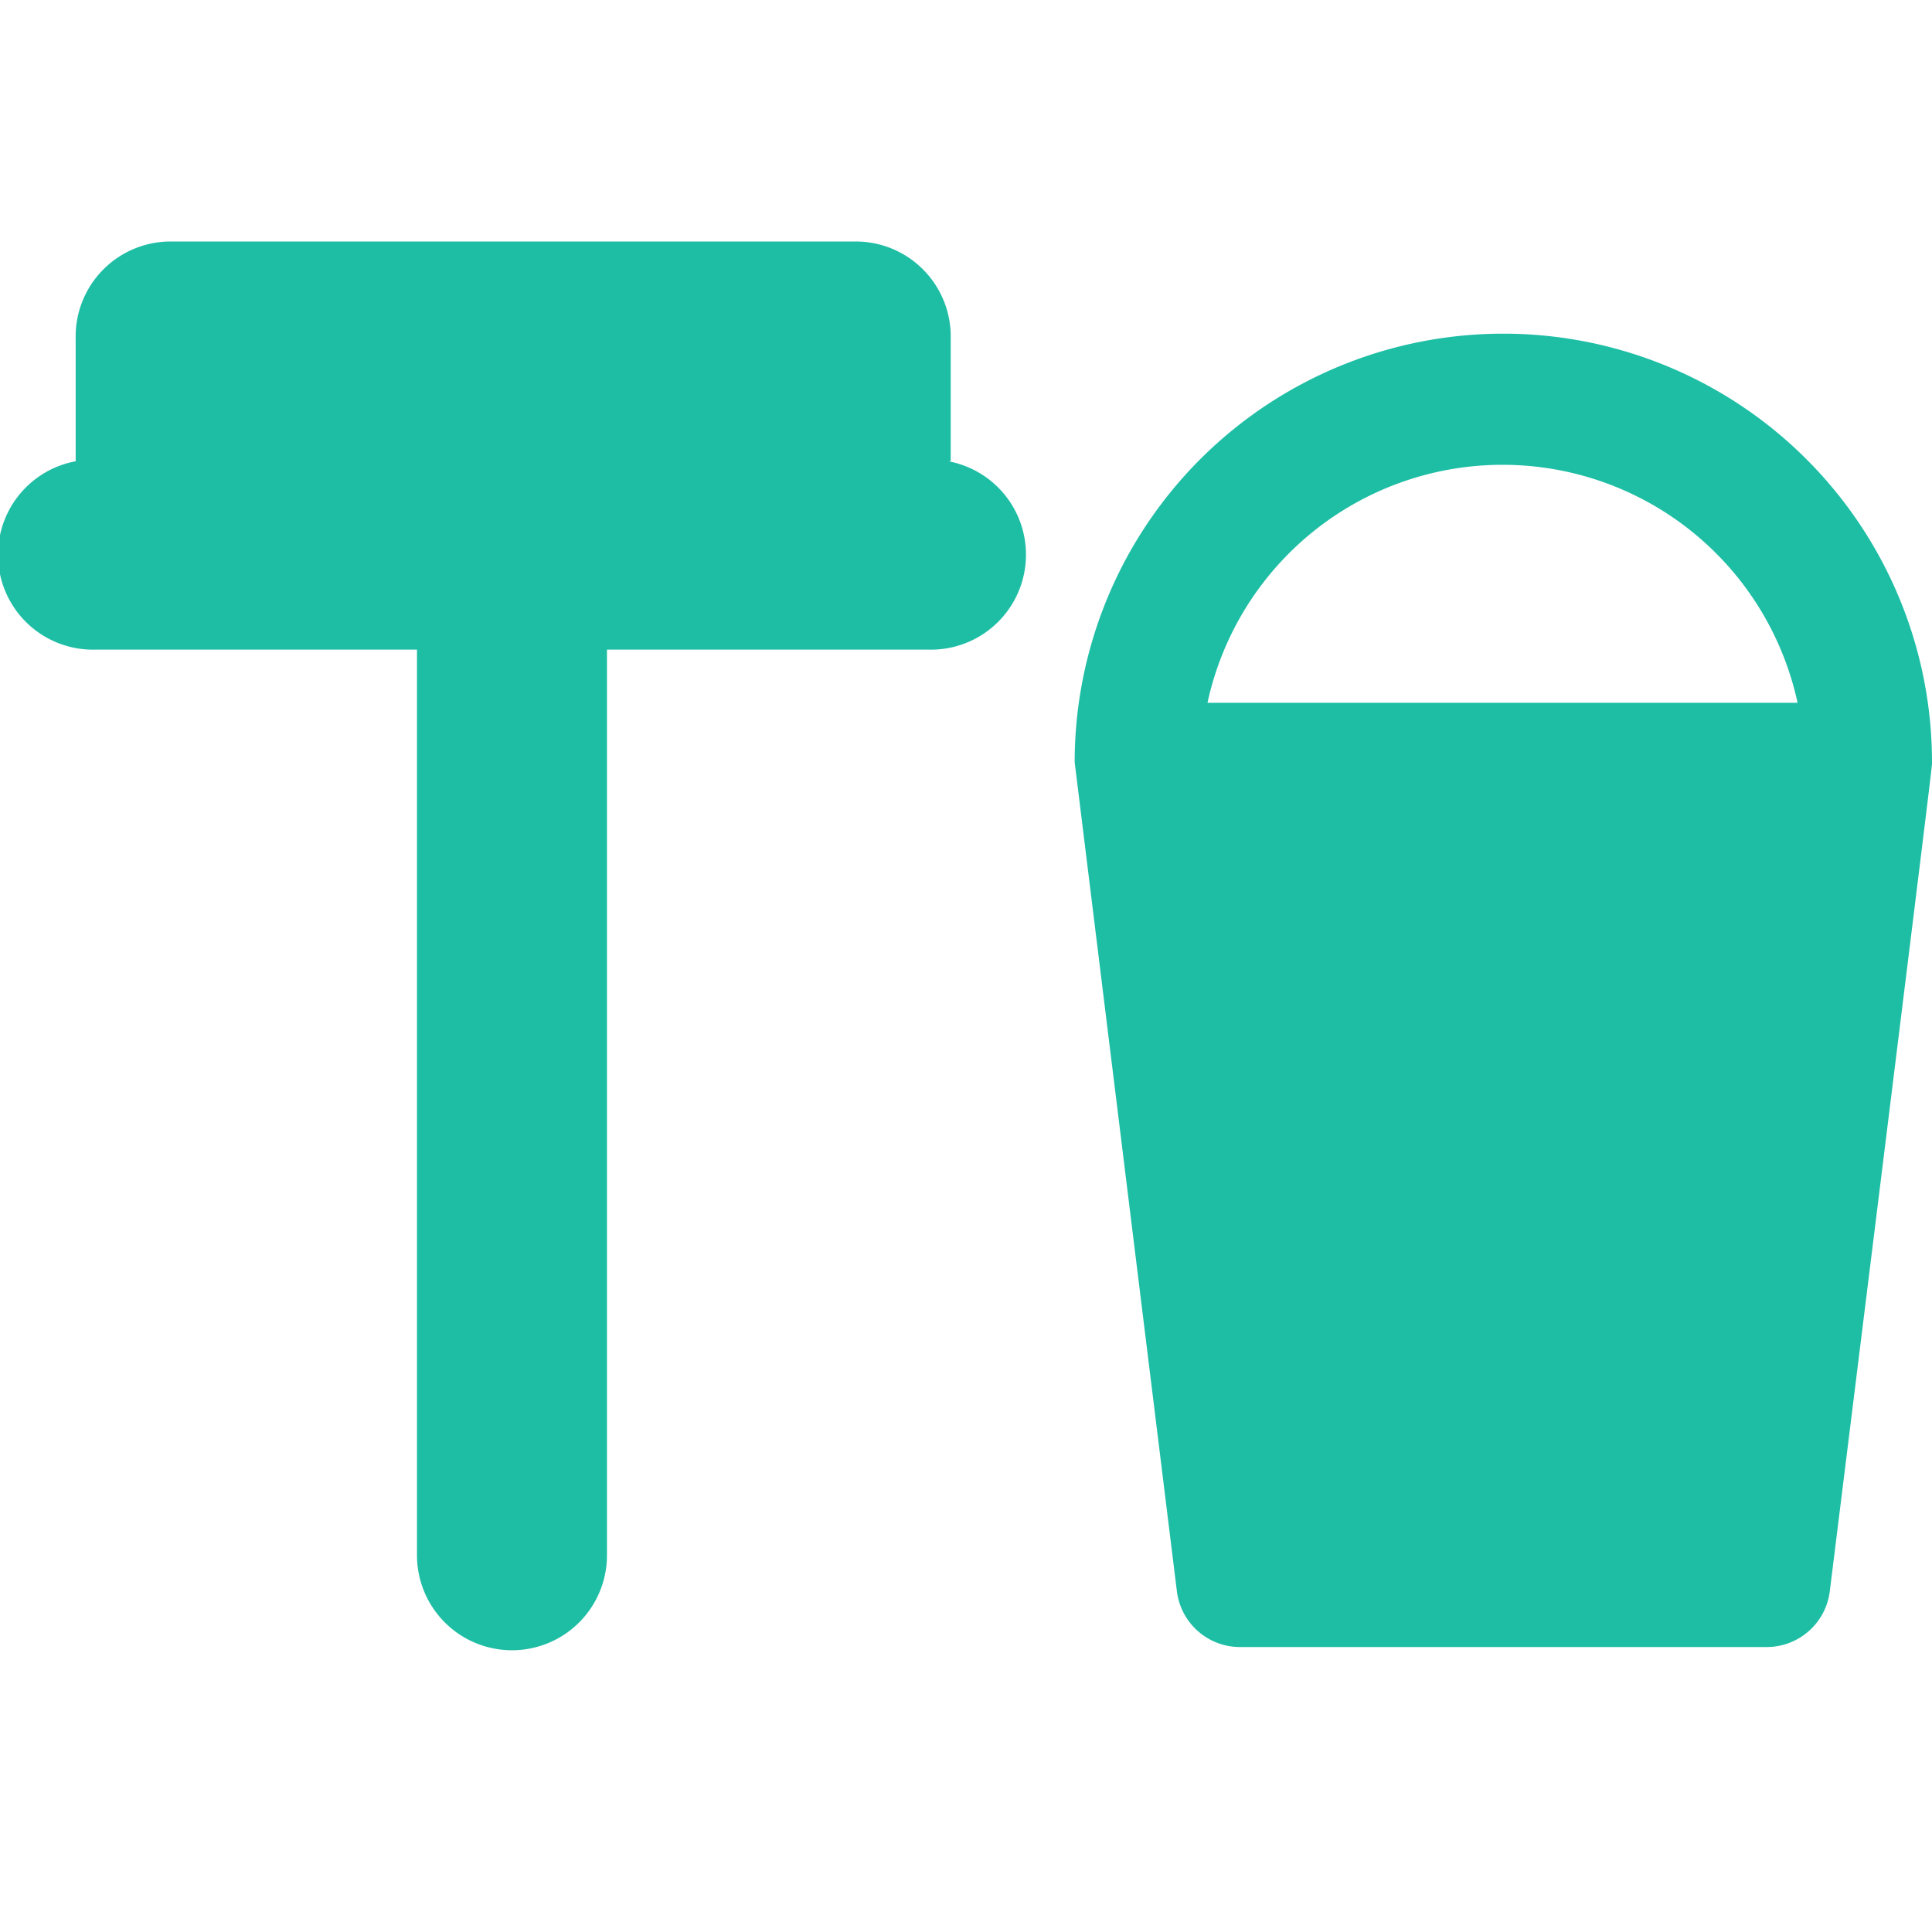
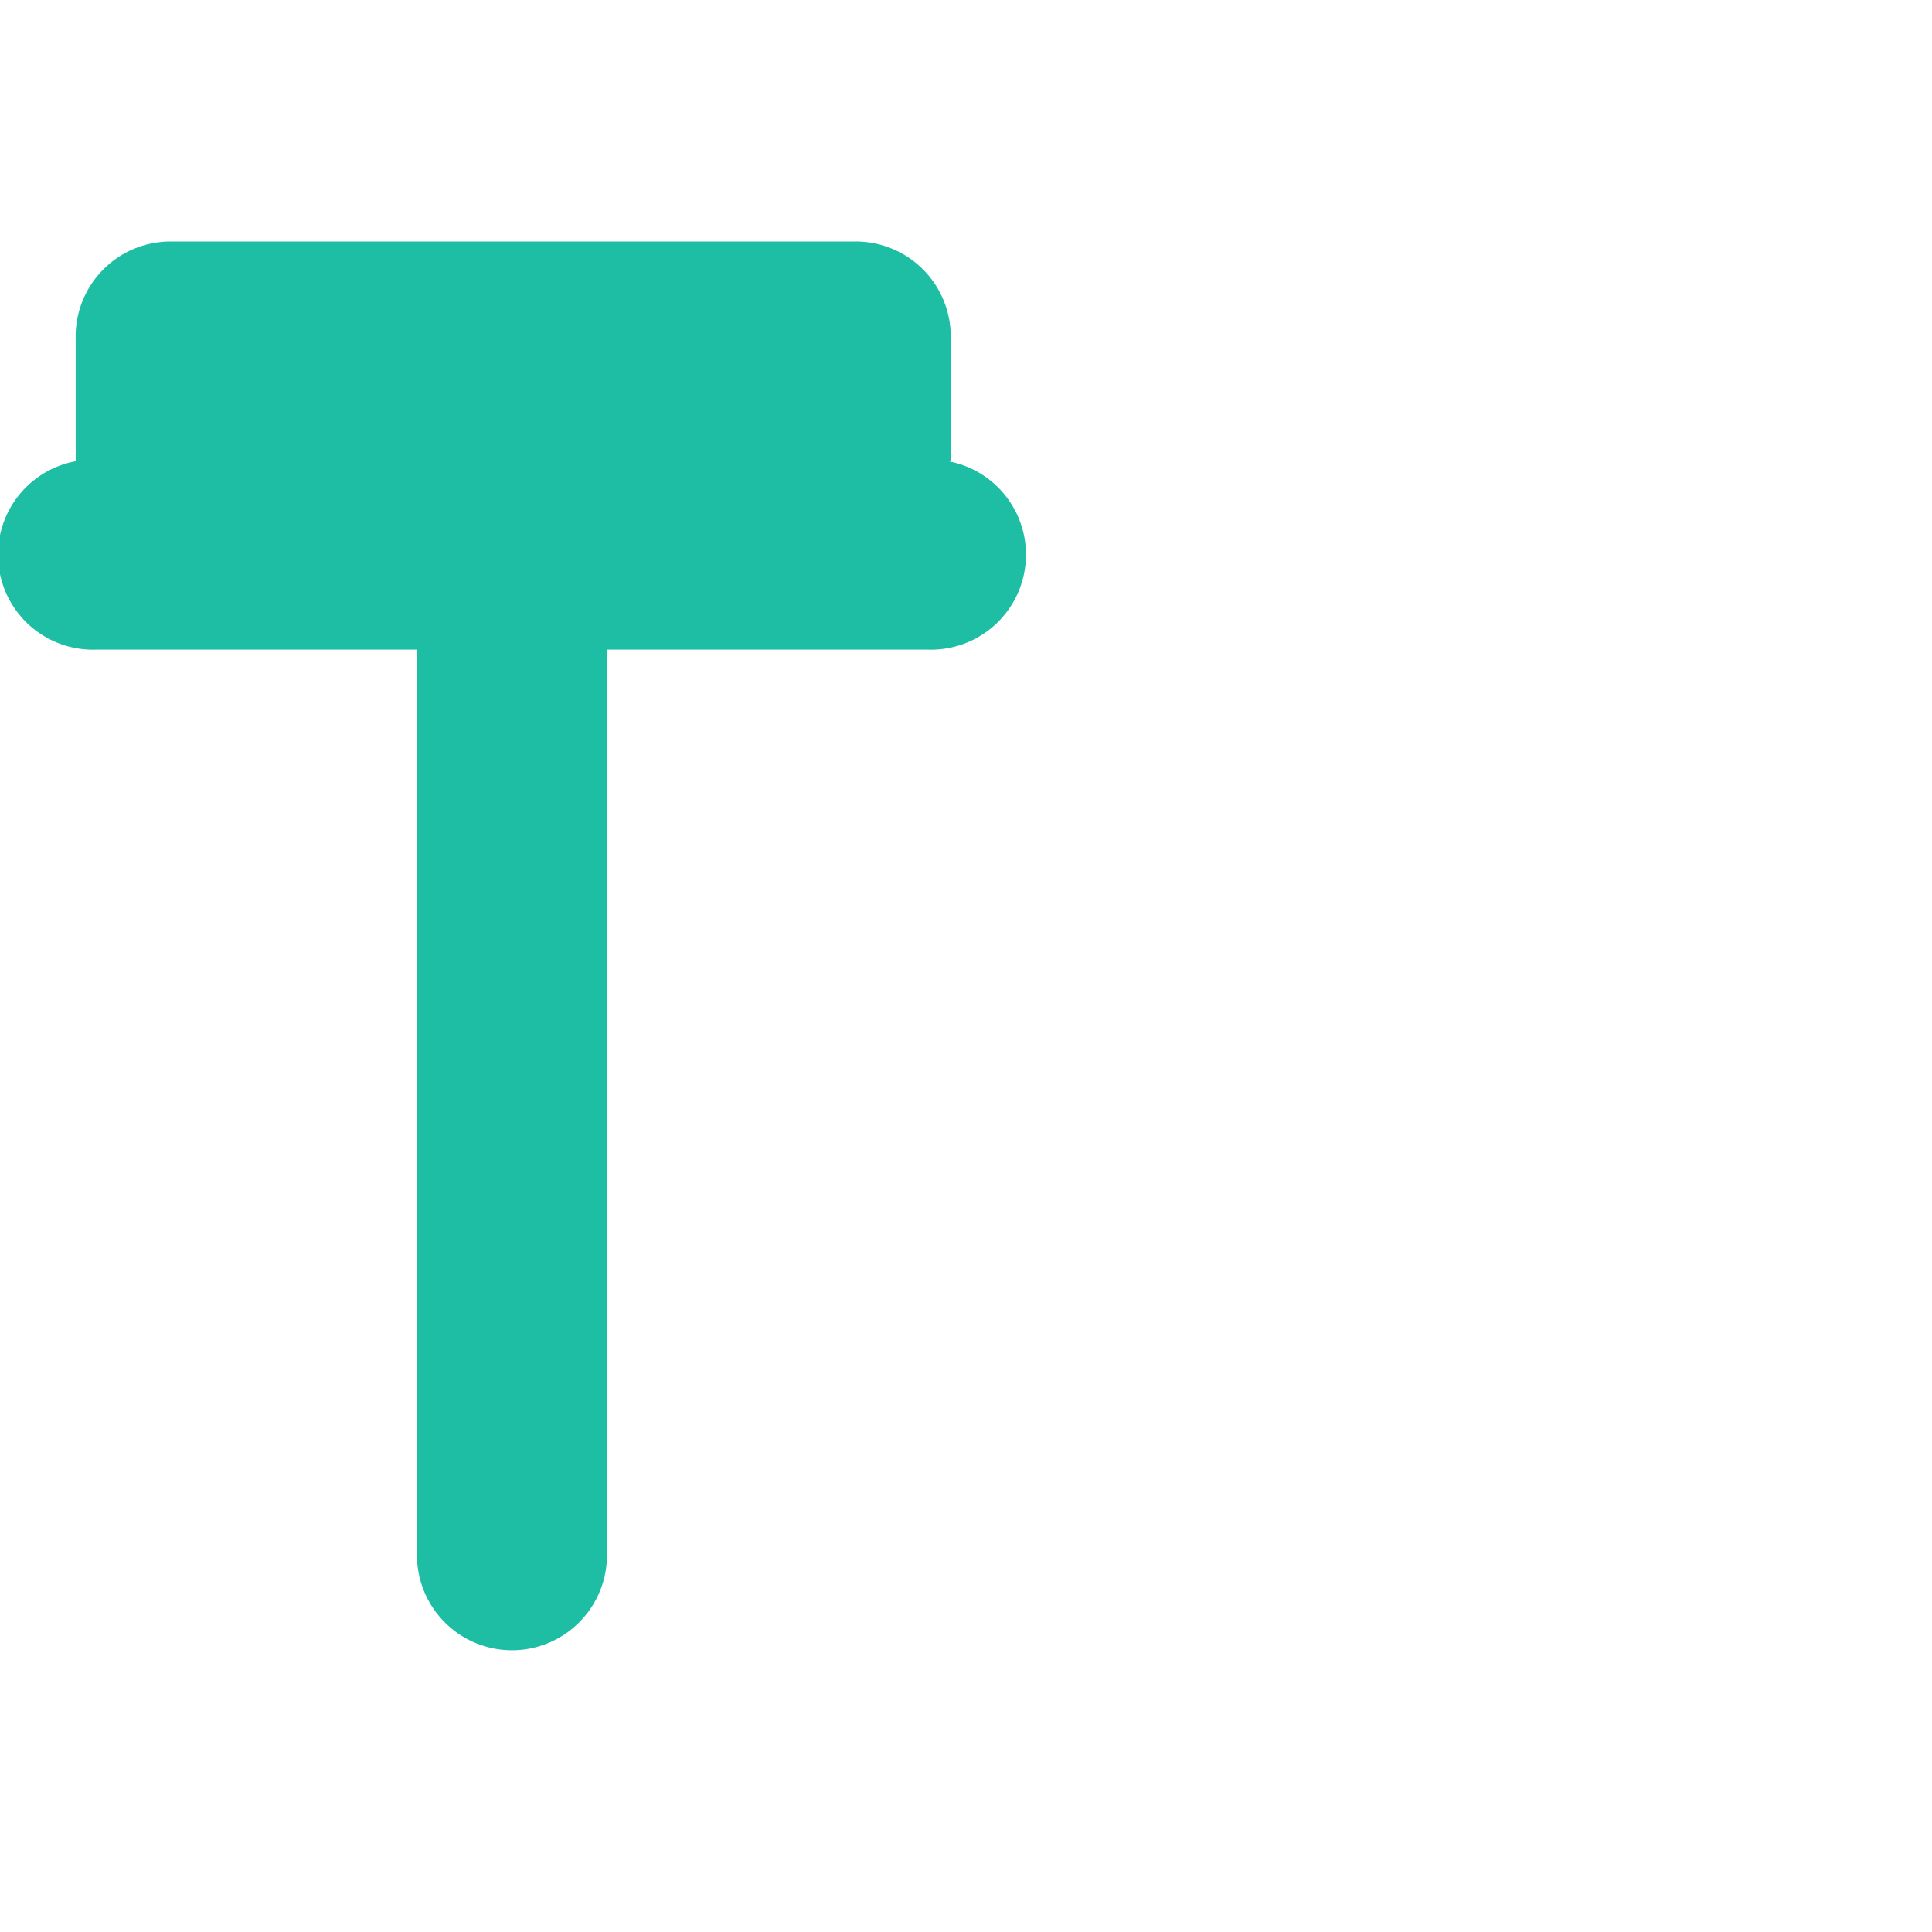
<svg xmlns="http://www.w3.org/2000/svg" data-name="Layer 1" viewBox="0 0 24 24">
  <g data-name="ic hard cleaner">
    <path fill="#1ebea5" d="M11.81 5.73V4.21A1.18 1.18 0 0 0 10.63 3h-8.5A1.18 1.18 0 0 0 .94 4.21v1.52a1.18 1.18 0 0 0 .24 2.34h4v11.25a1.18 1.18 0 0 0 2.36 0V8.07h4a1.18 1.18 0 0 0 .24-2.34z" />
-     <path data-name="Shape" fill="#1ebea5" d="M24 9.47a5.32 5.32 0 0 0-10.65 0l1.27 10.3a.79.79 0 0 0 .78.69h6.55a.79.79 0 0 0 .78-.69C24.08 8.9 24 9.52 24 9.47zm-9-.74a3.75 3.75 0 0 1 7.33 0z" />
  </g>
</svg>